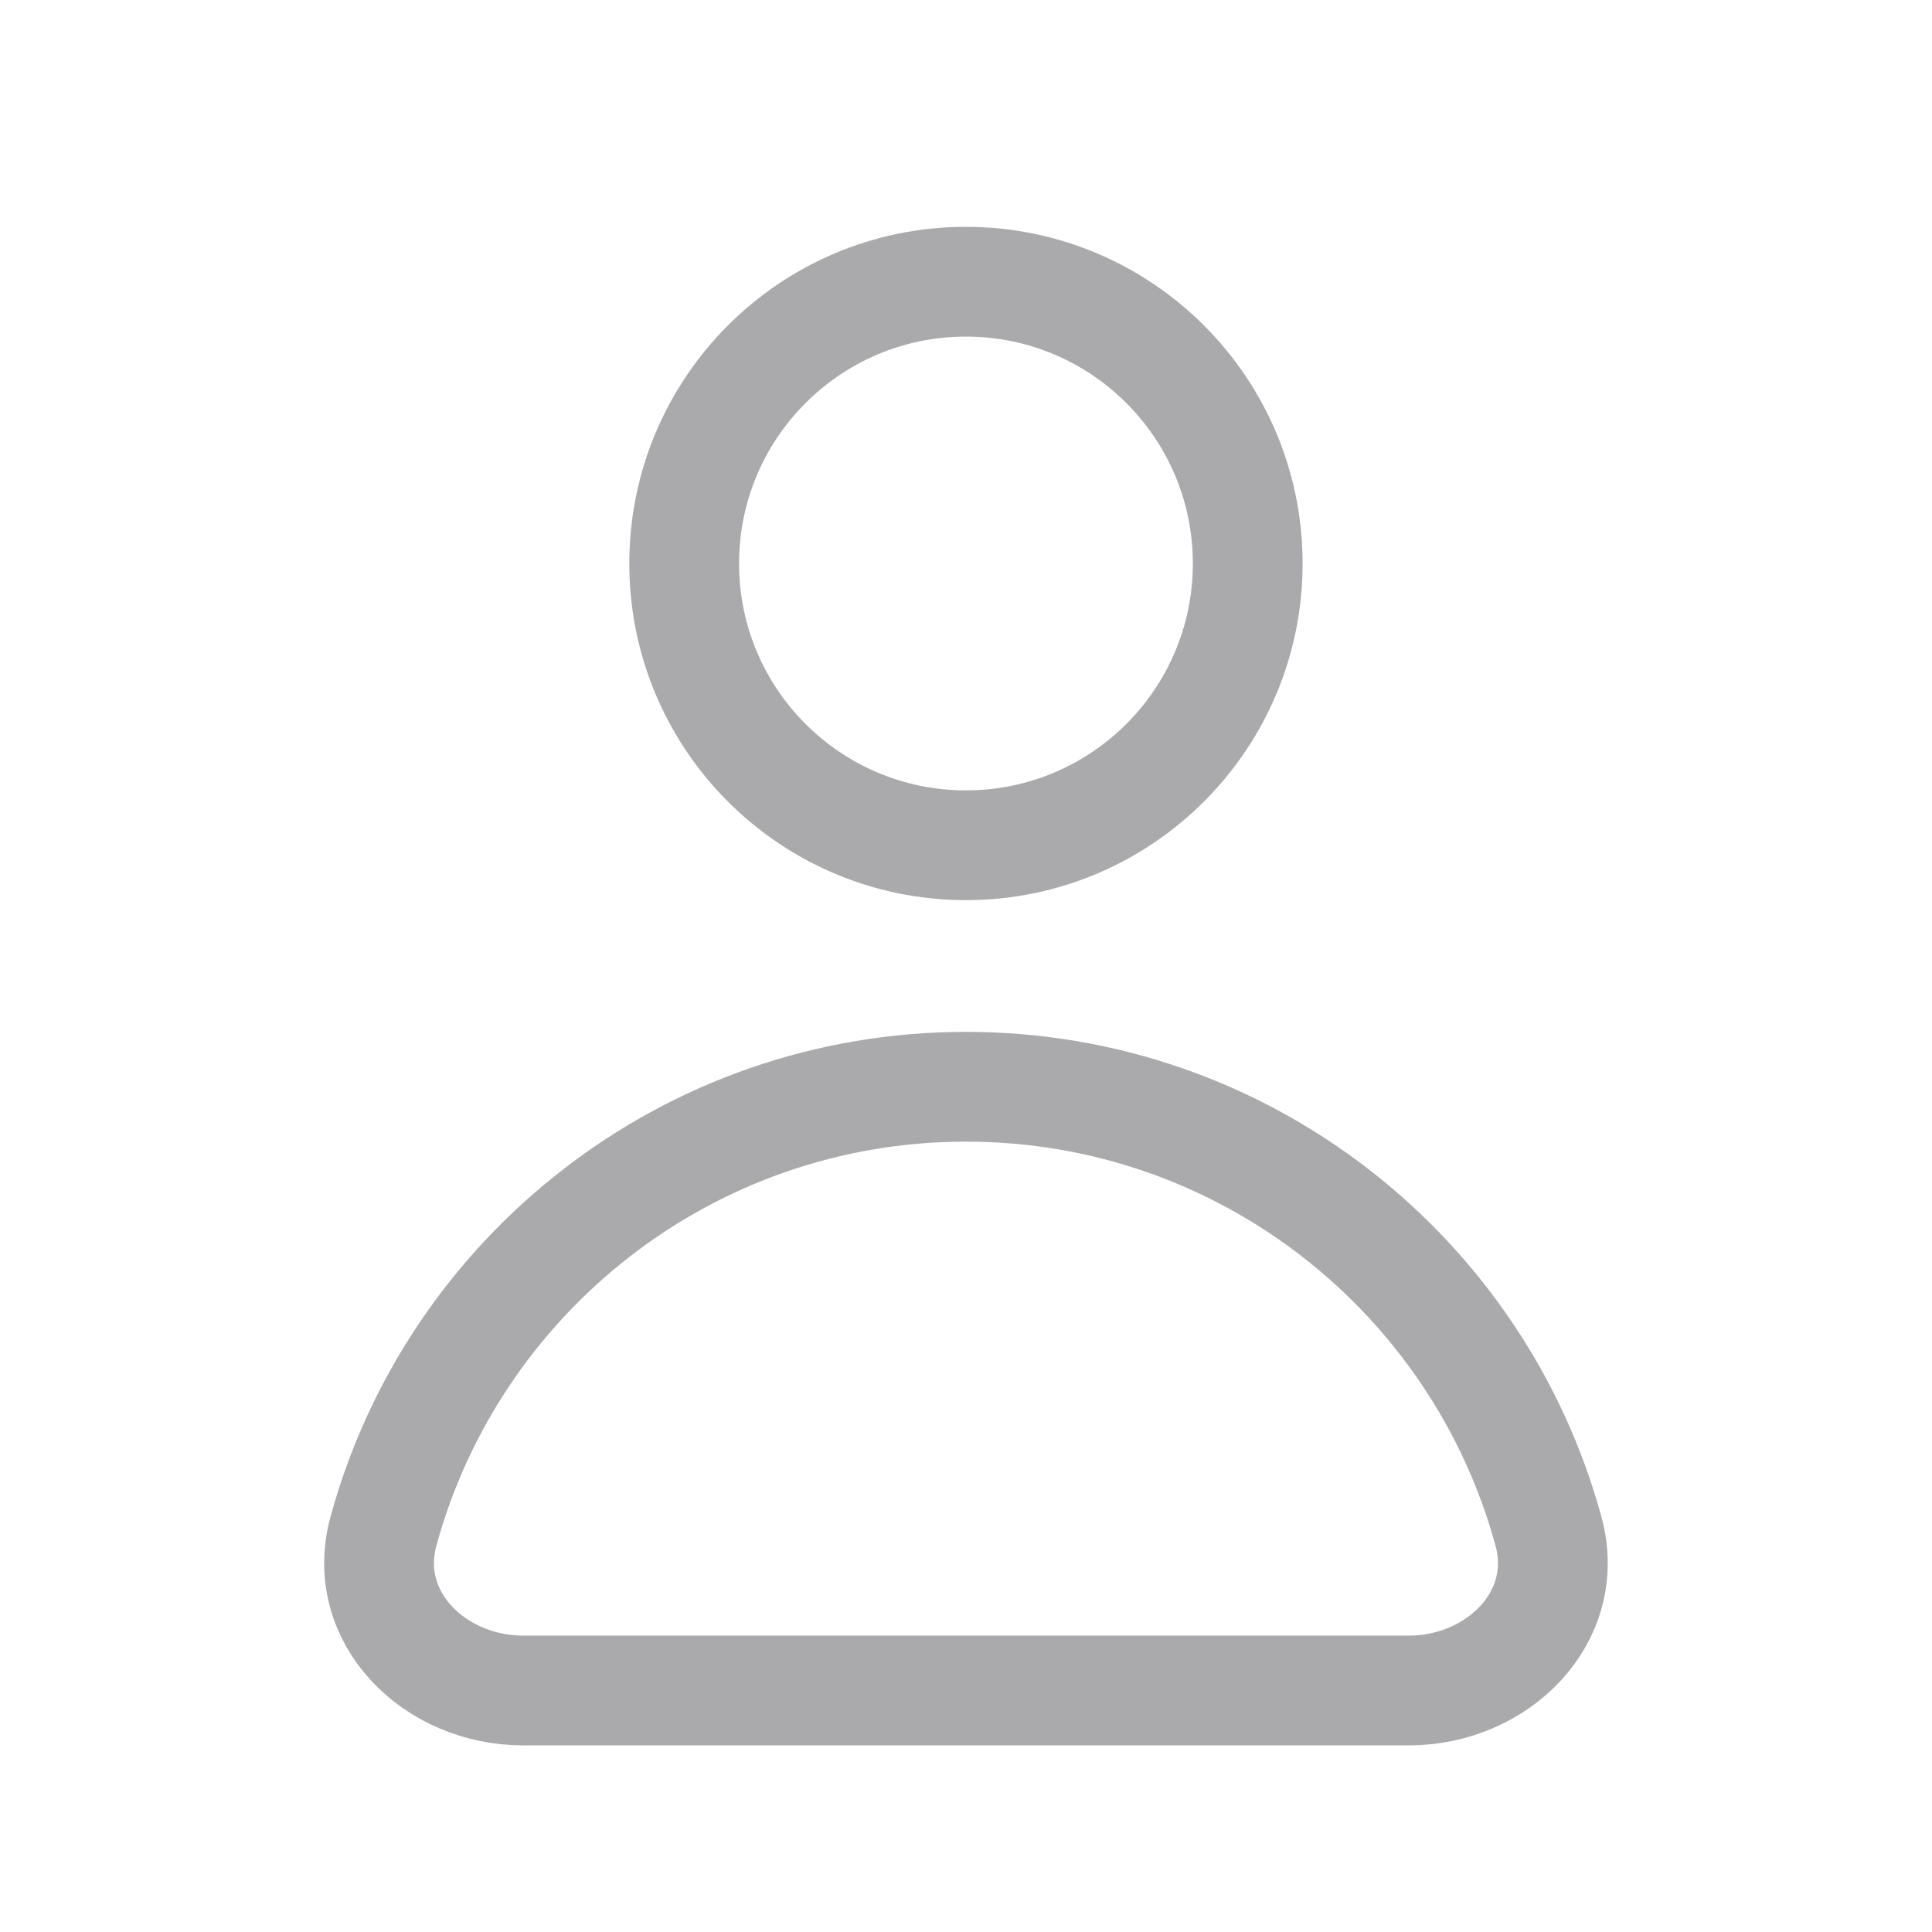
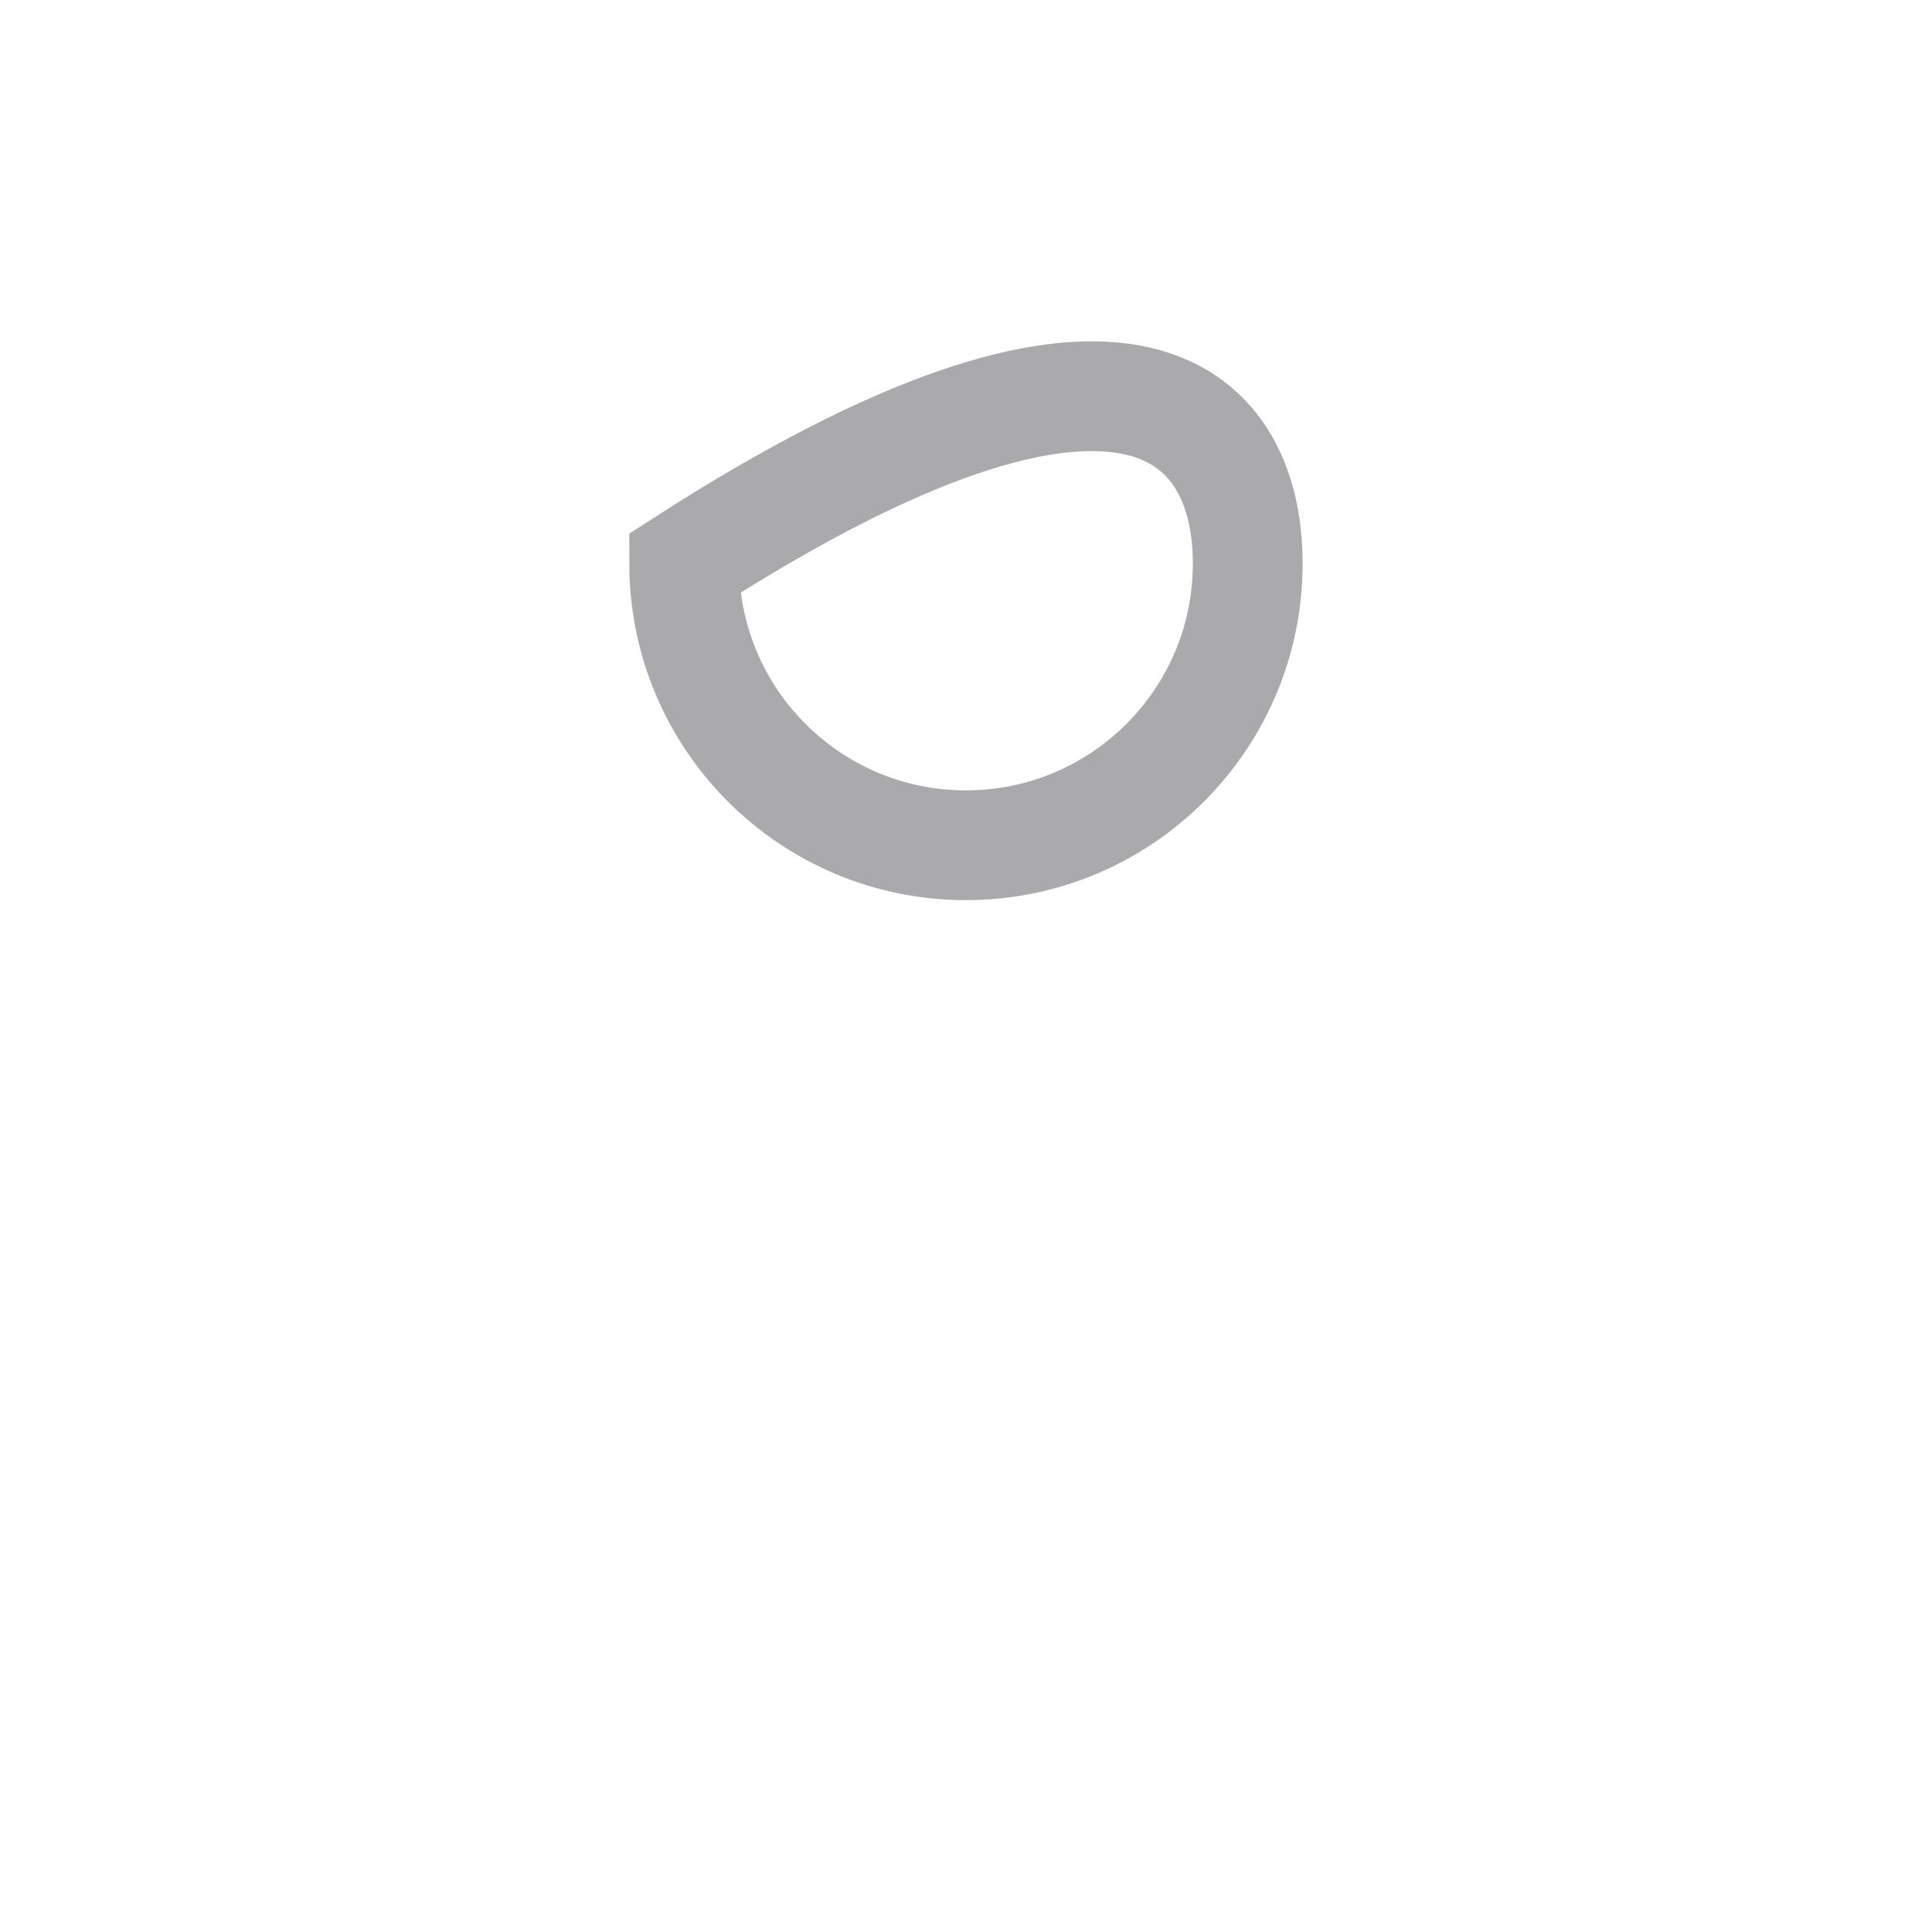
<svg xmlns="http://www.w3.org/2000/svg" width="22" height="22" viewBox="0 0 22 22" fill="none">
-   <path d="M11 12.375C7.83 12.375 5.161 14.52 4.366 17.438C4.1 18.415 4.945 19.25 5.958 19.25H16.041C17.054 19.25 17.899 18.415 17.633 17.438C16.838 14.52 14.169 12.375 11 12.375Z" stroke="#4E4D52" stroke-opacity="0.48" stroke-width="1.25" stroke-linecap="round" />
-   <path d="M14.208 6.417C14.208 8.189 12.771 9.625 10.999 9.625C9.227 9.625 7.791 8.189 7.791 6.417C7.791 4.645 9.227 3.208 10.999 3.208C12.771 3.208 14.208 4.645 14.208 6.417Z" stroke="#4E4D52" stroke-opacity="0.48" stroke-width="1.25" stroke-linecap="round" />
+   <path d="M14.208 6.417C14.208 8.189 12.771 9.625 10.999 9.625C9.227 9.625 7.791 8.189 7.791 6.417C12.771 3.208 14.208 4.645 14.208 6.417Z" stroke="#4E4D52" stroke-opacity="0.48" stroke-width="1.25" stroke-linecap="round" />
</svg>